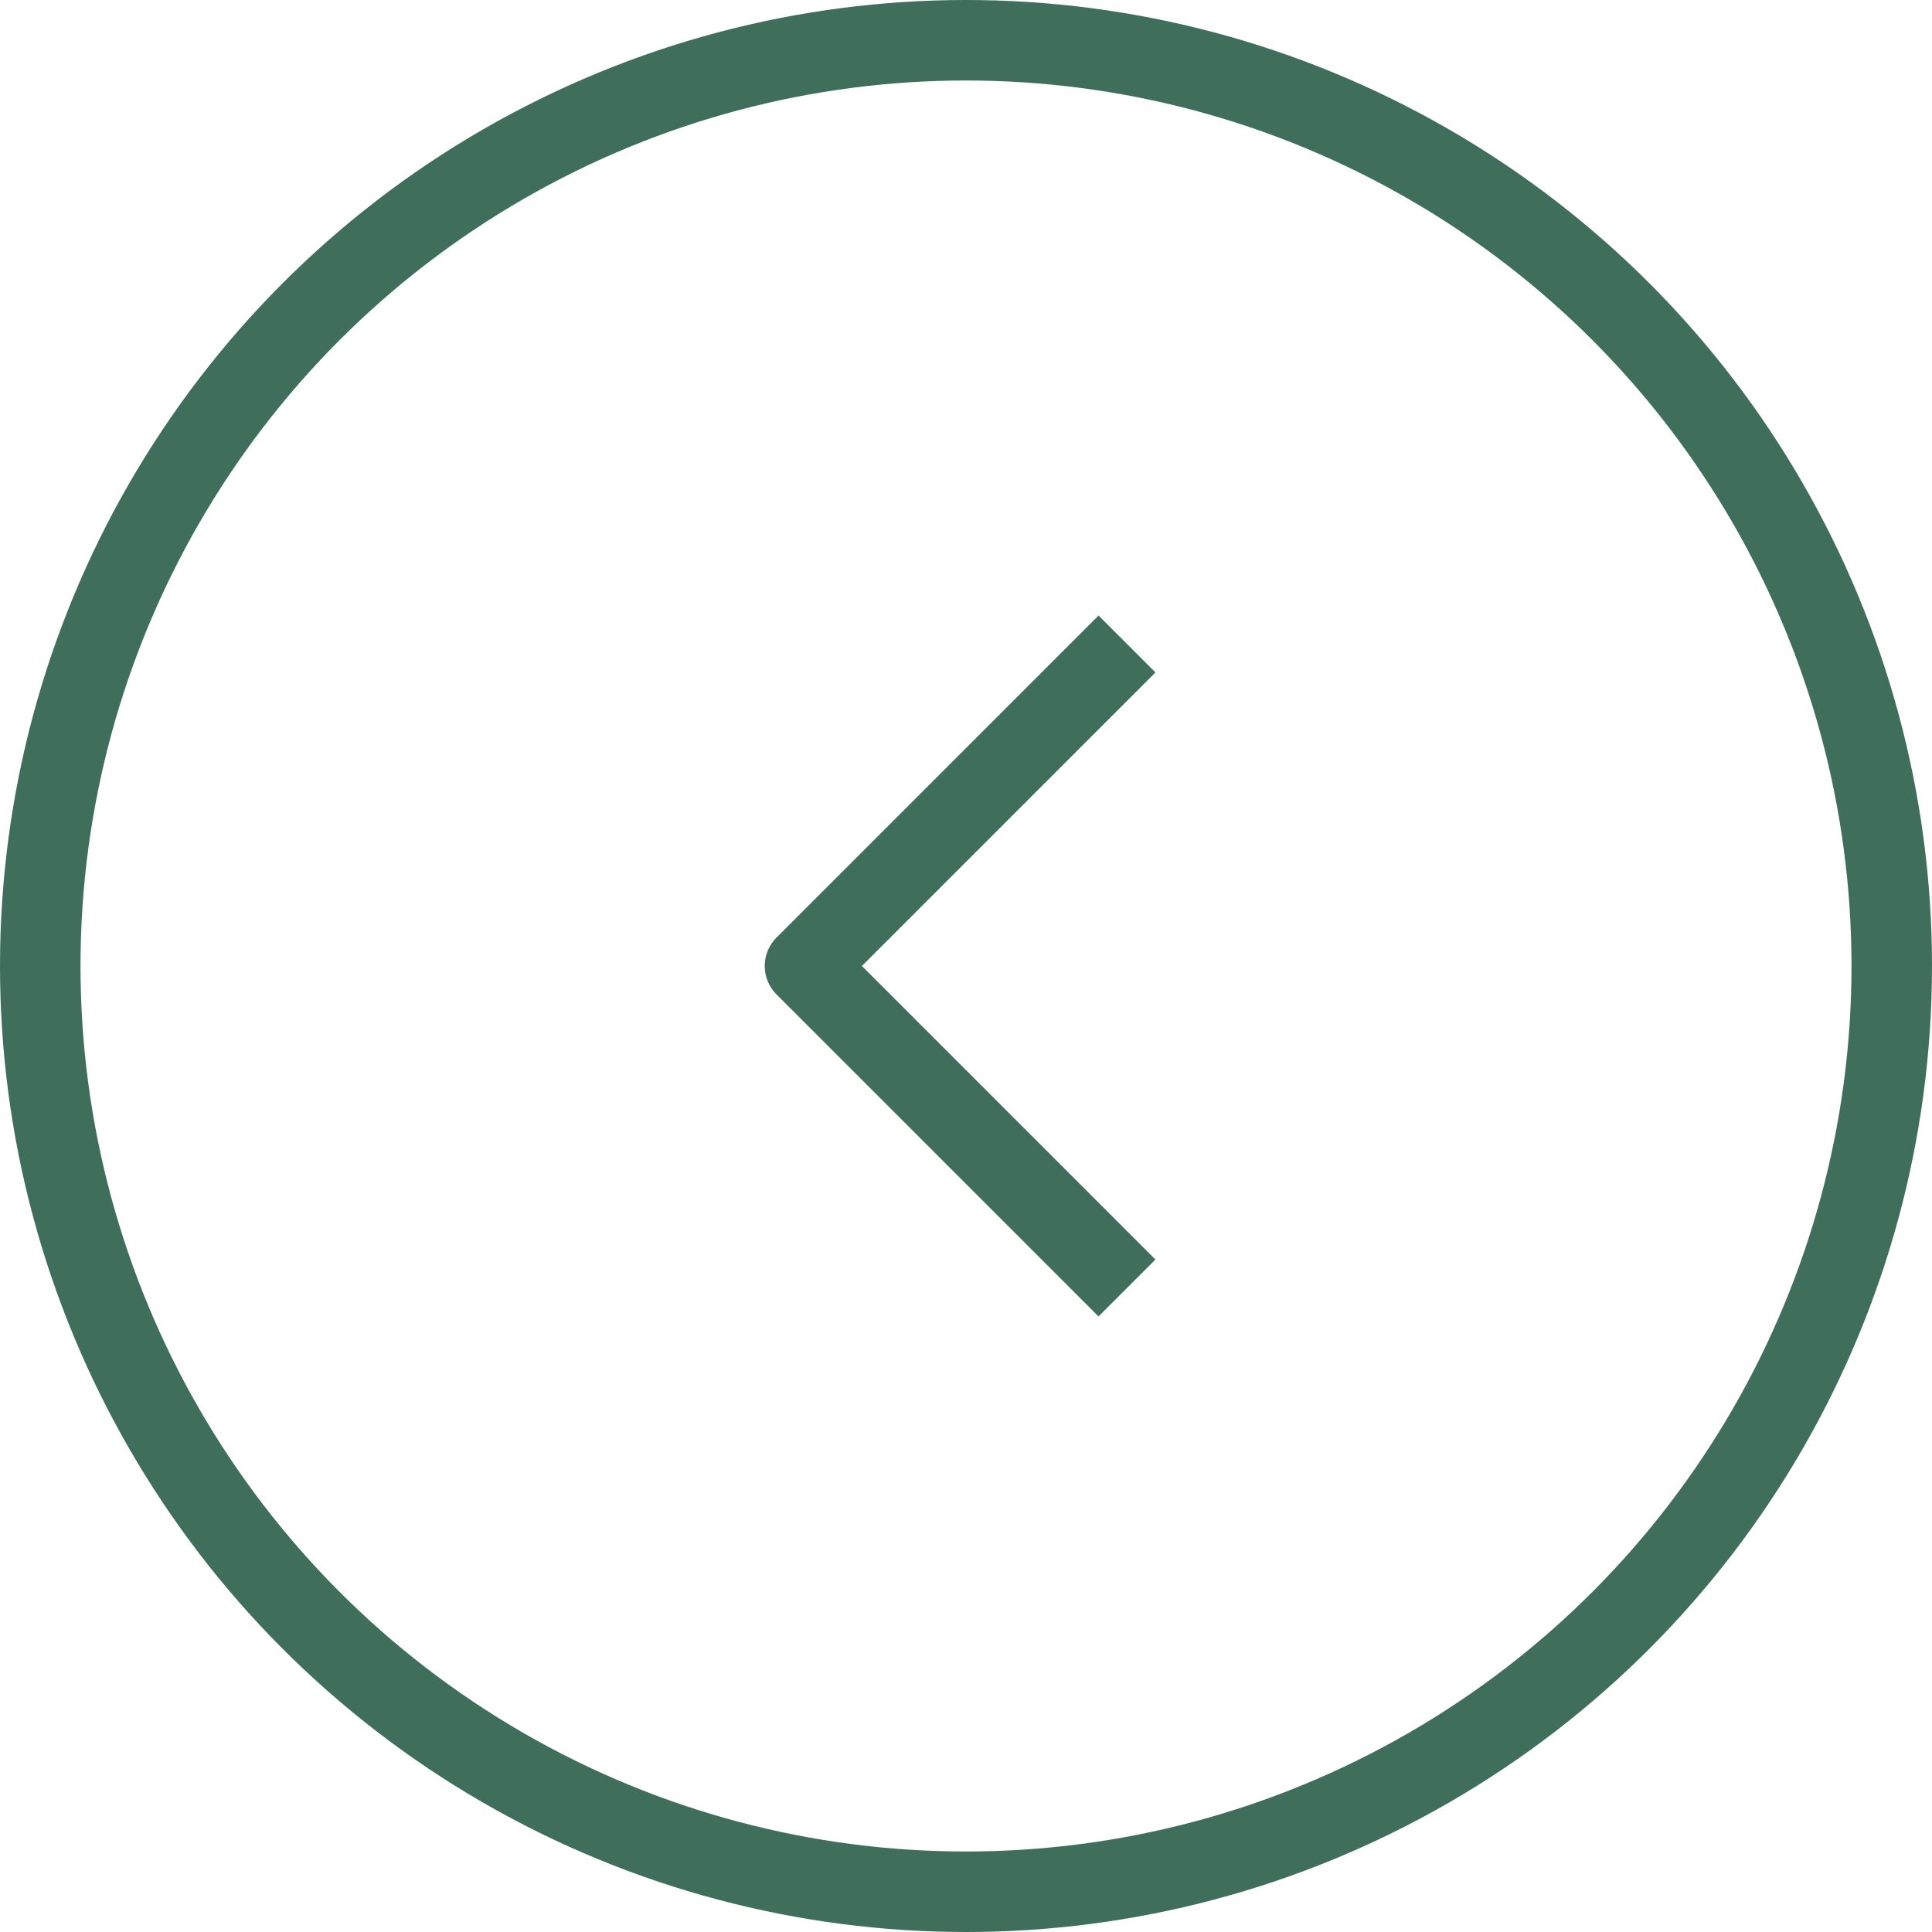
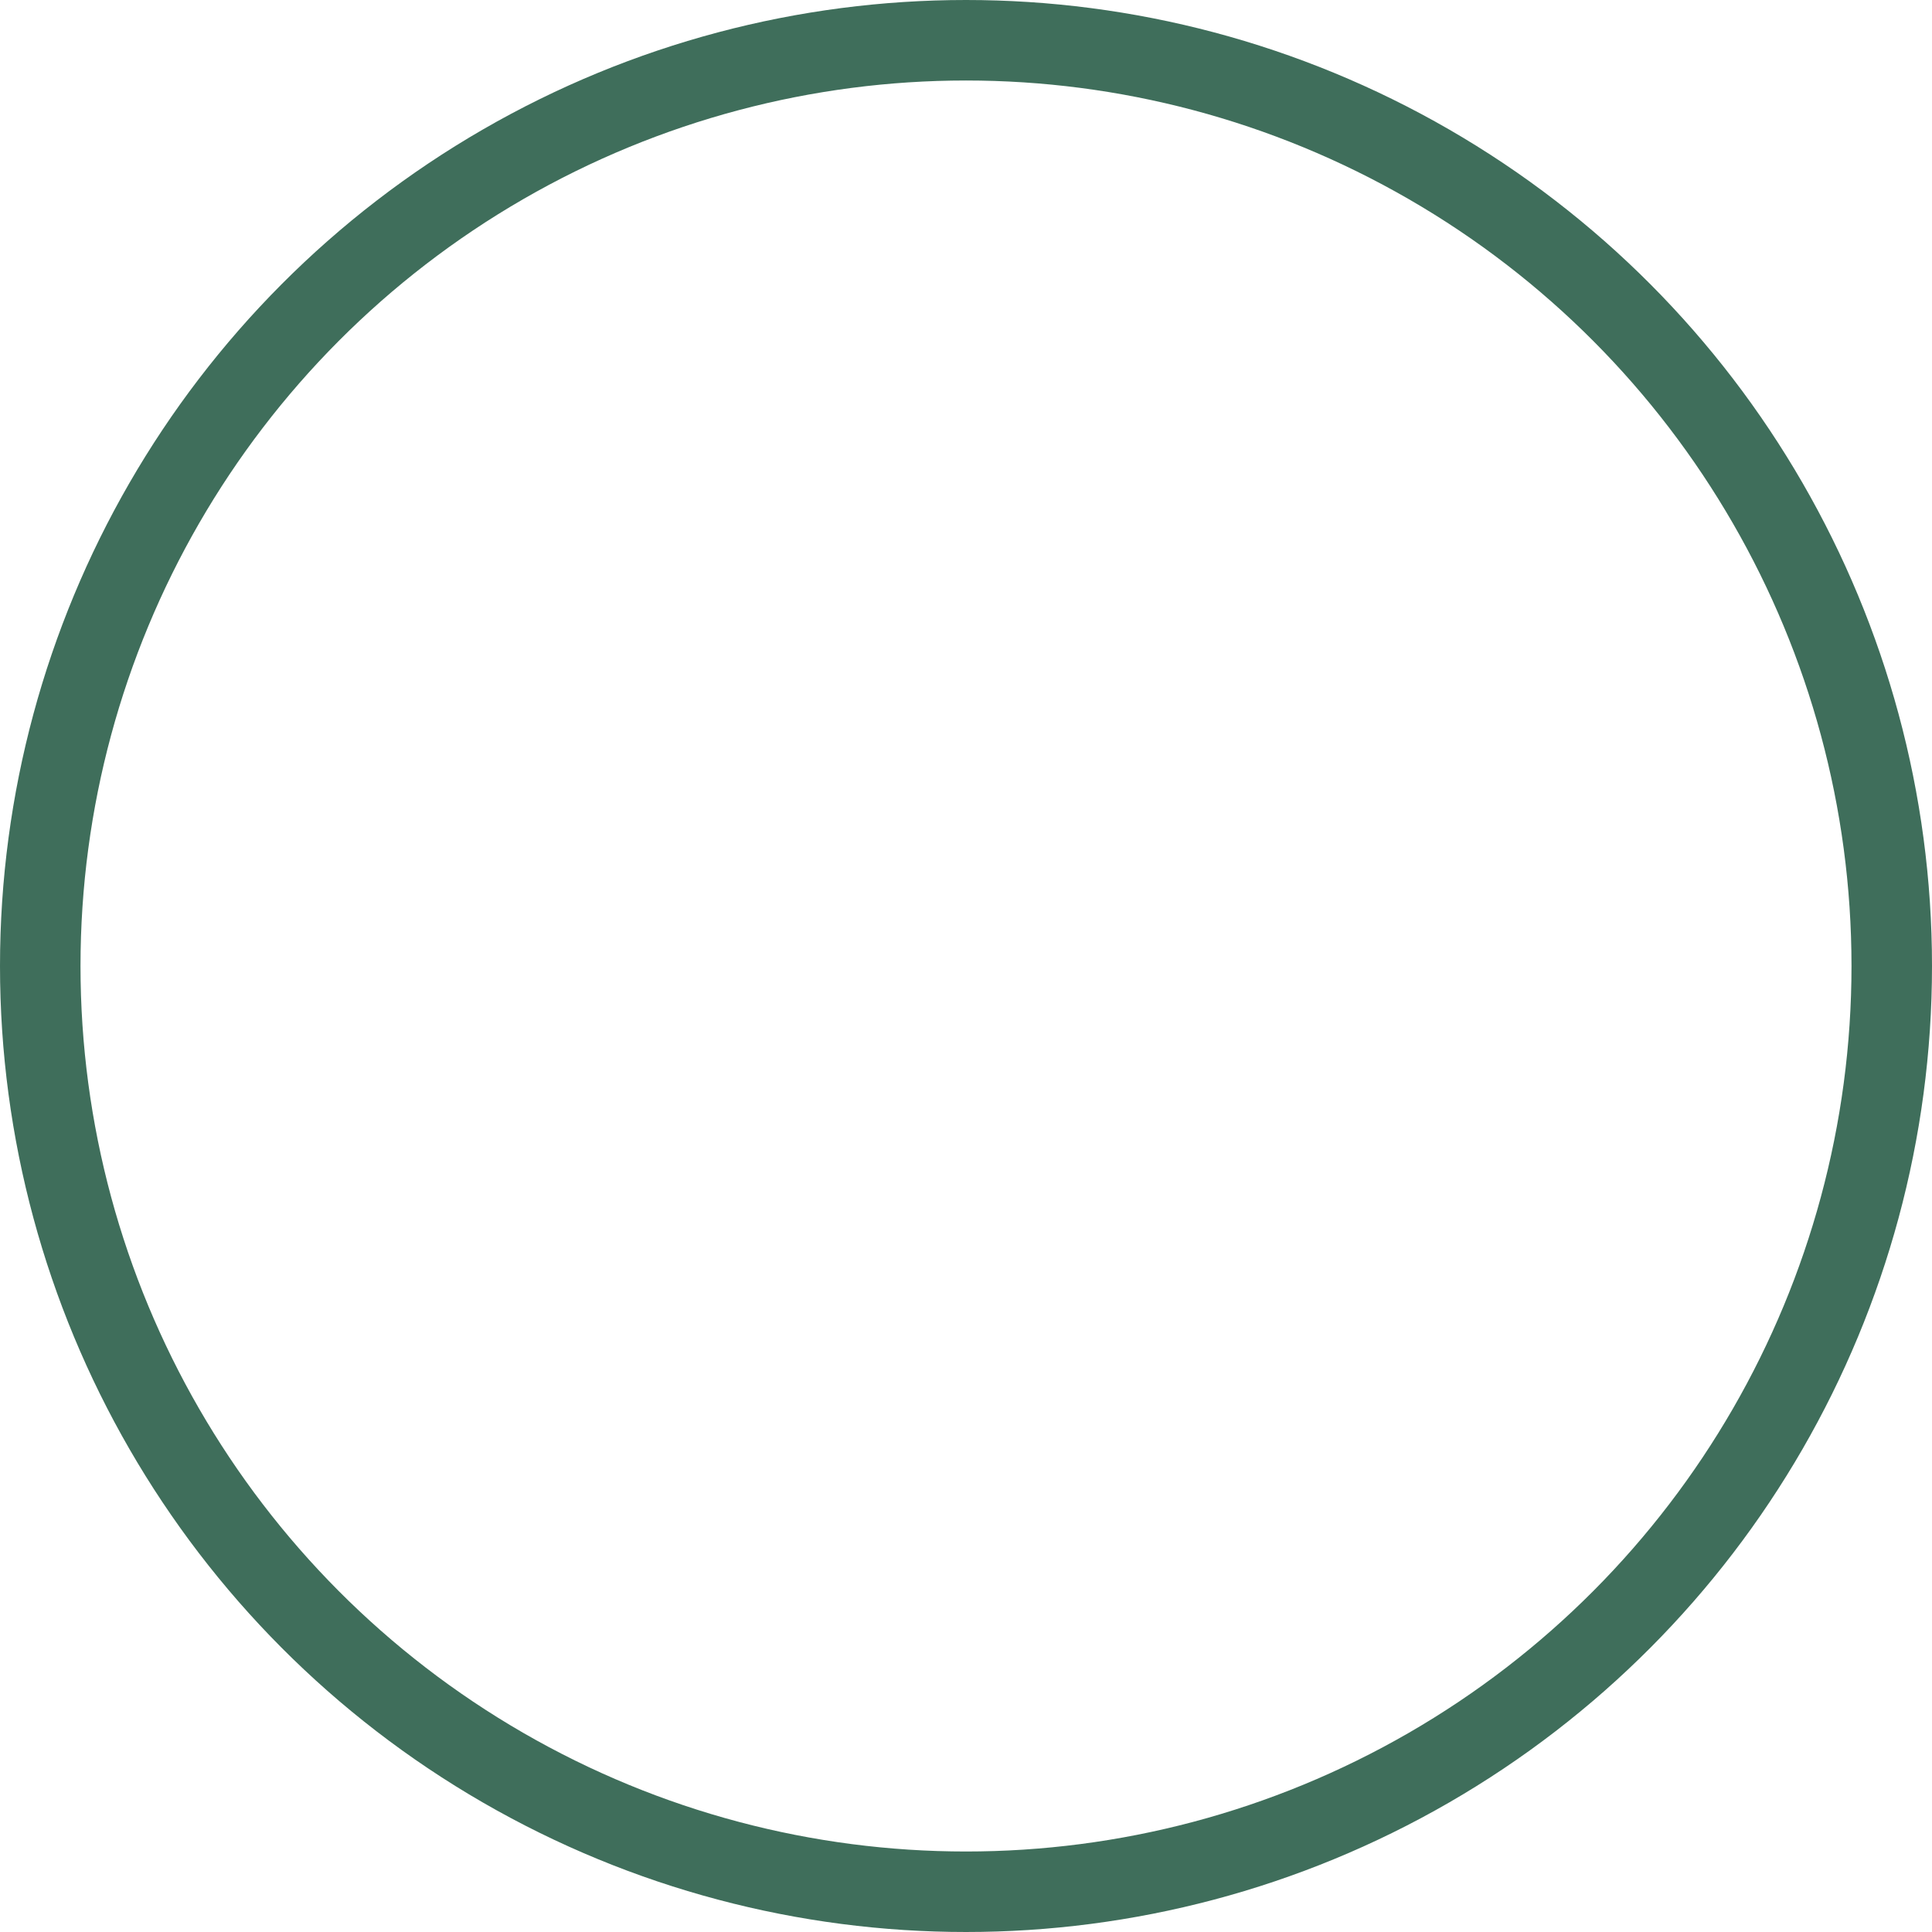
<svg xmlns="http://www.w3.org/2000/svg" width="24" height="24" viewBox="0 0 24 24" fill="none">
  <circle cx="12" cy="12" r="11.5" transform="matrix(-1 0 0 1 24 0)" stroke="url(#paint0_linear_557_51732)" />
-   <path d="M14 8L10 12L14 16" stroke="url(#paint1_linear_557_51732)" stroke-linejoin="round" />
  <defs>
    <linearGradient id="paint0_linear_557_51732" x1="0" y1="12" x2="24" y2="12" gradientUnits="userSpaceOnUse">
      <stop stop-color="#3F6E5B" />
      <stop offset="1" stop-color="#3F6E5B" />
    </linearGradient>
    <linearGradient id="paint1_linear_557_51732" x1="12" y1="8" x2="12" y2="16" gradientUnits="userSpaceOnUse">
      <stop stop-color="#3F6E5B" />
      <stop offset="1" stop-color="#3F6E5B" />
    </linearGradient>
  </defs>
</svg>